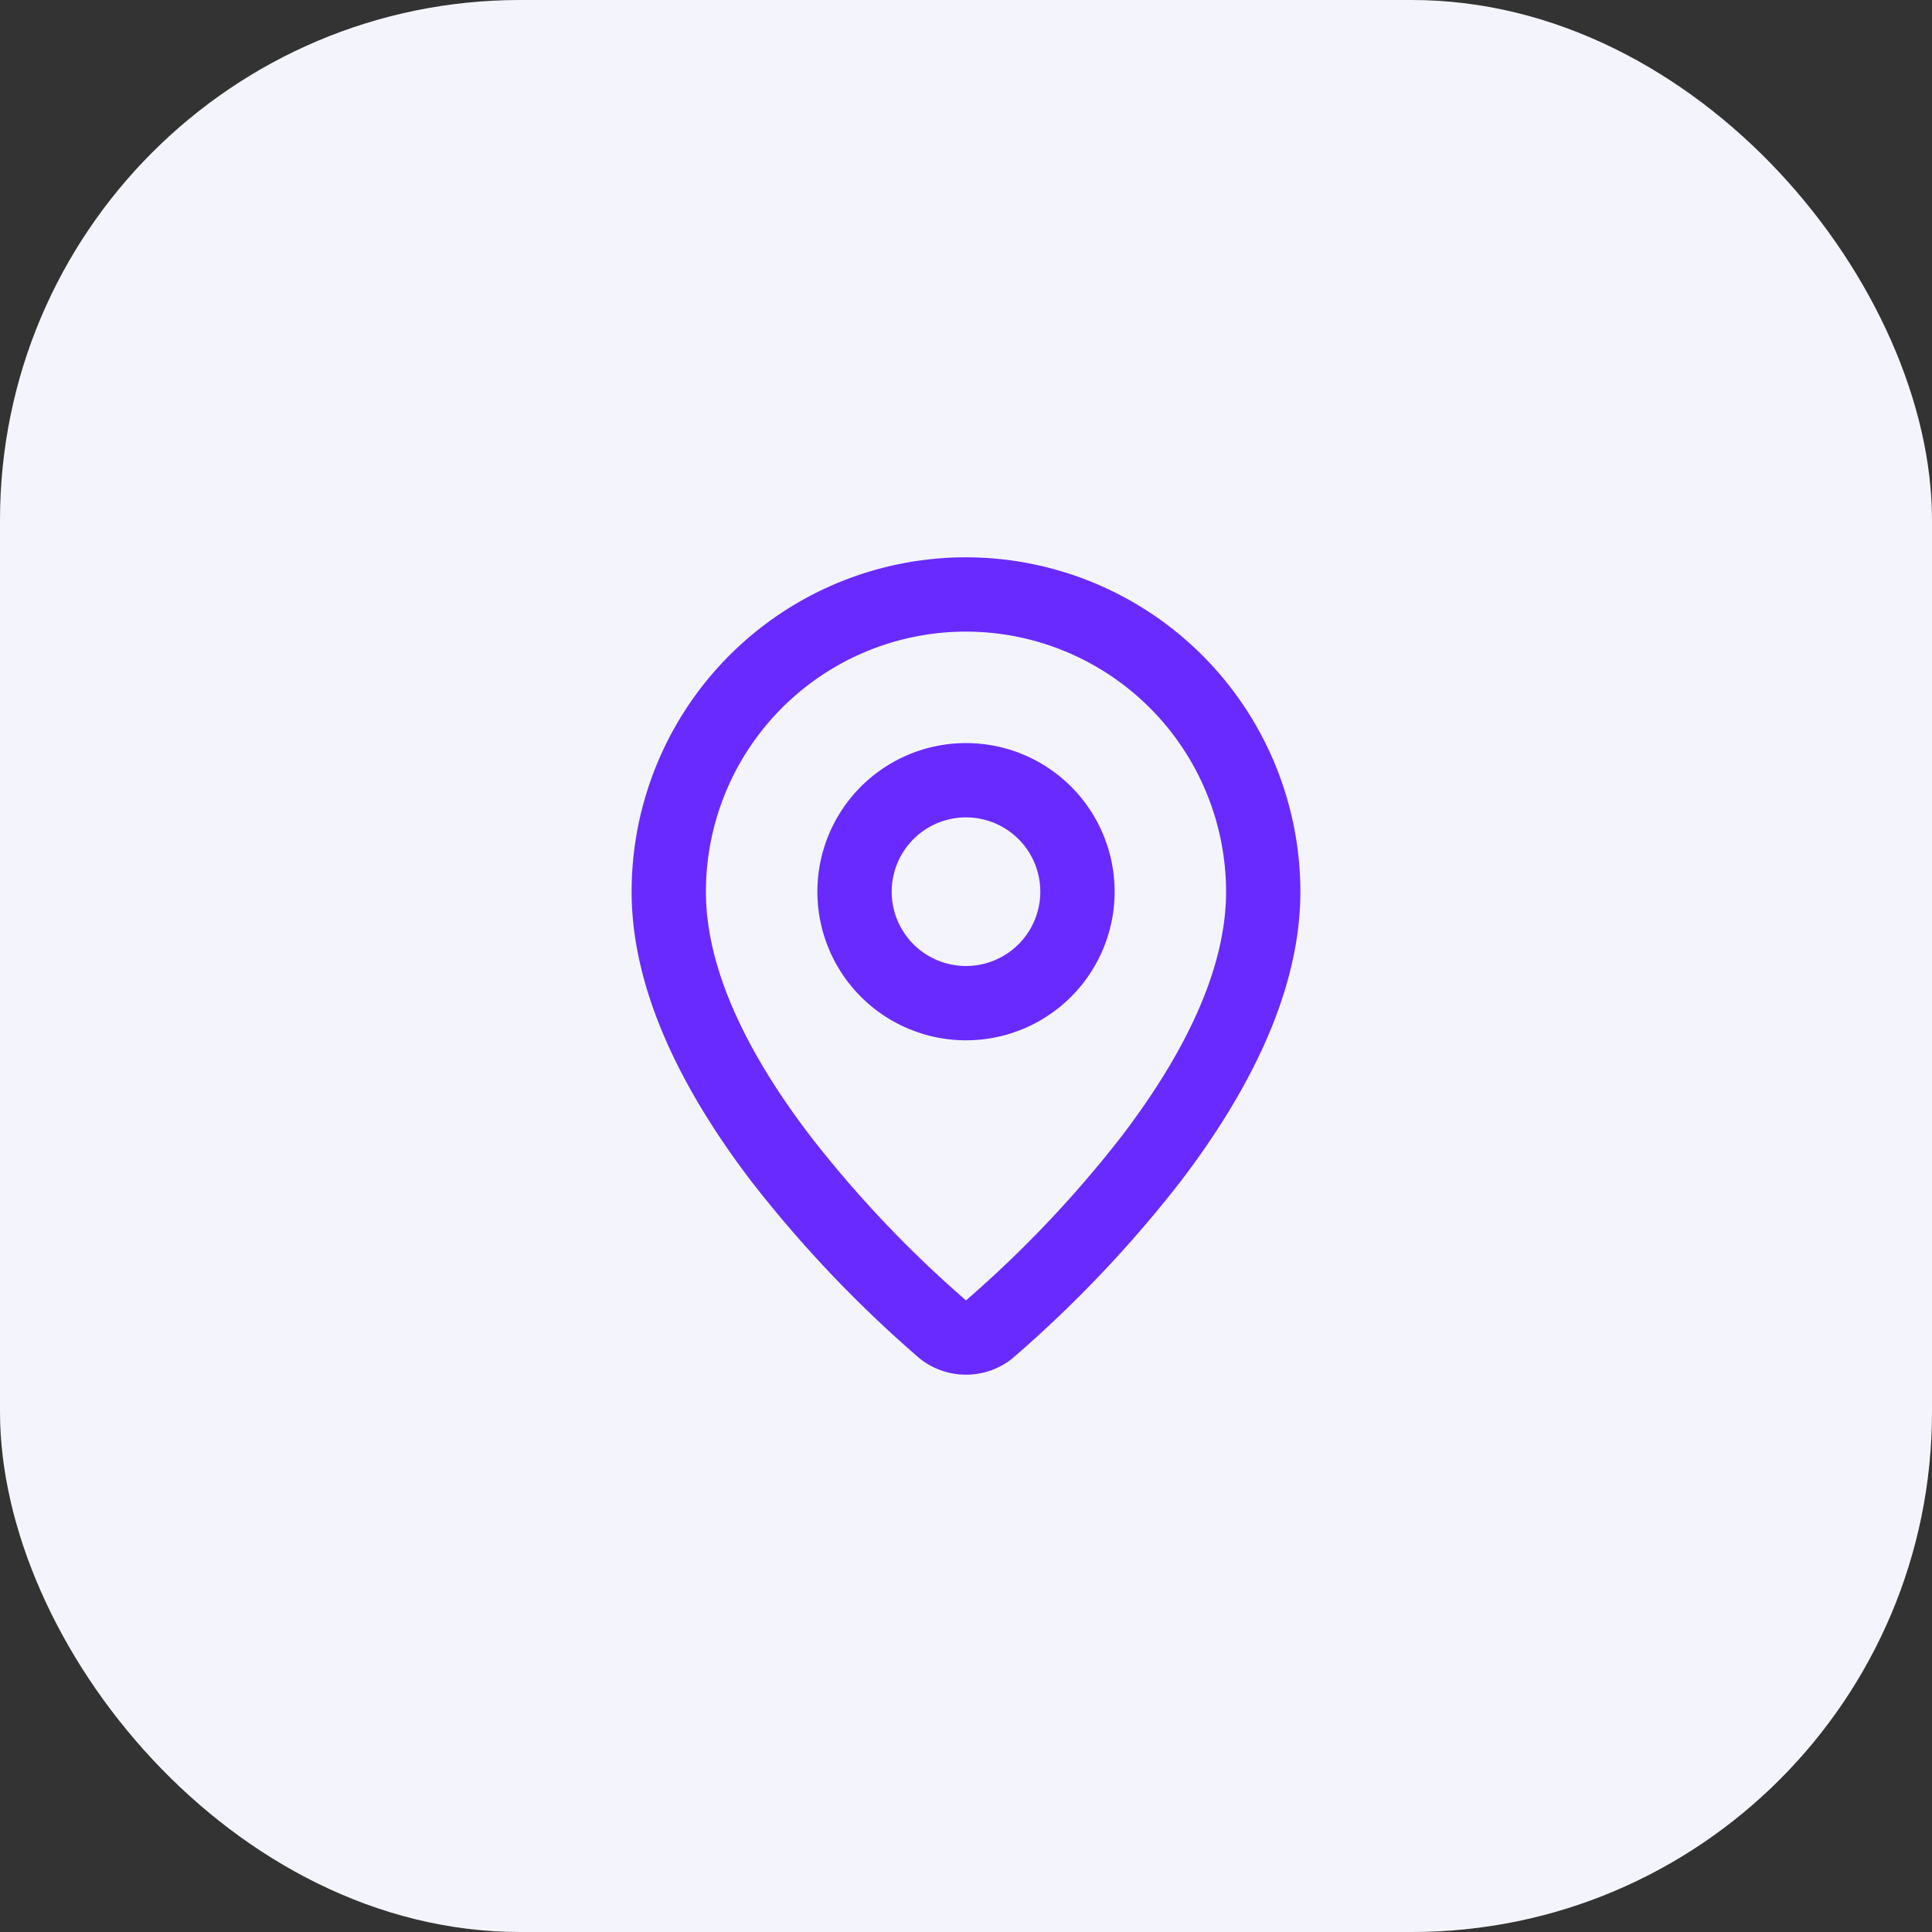
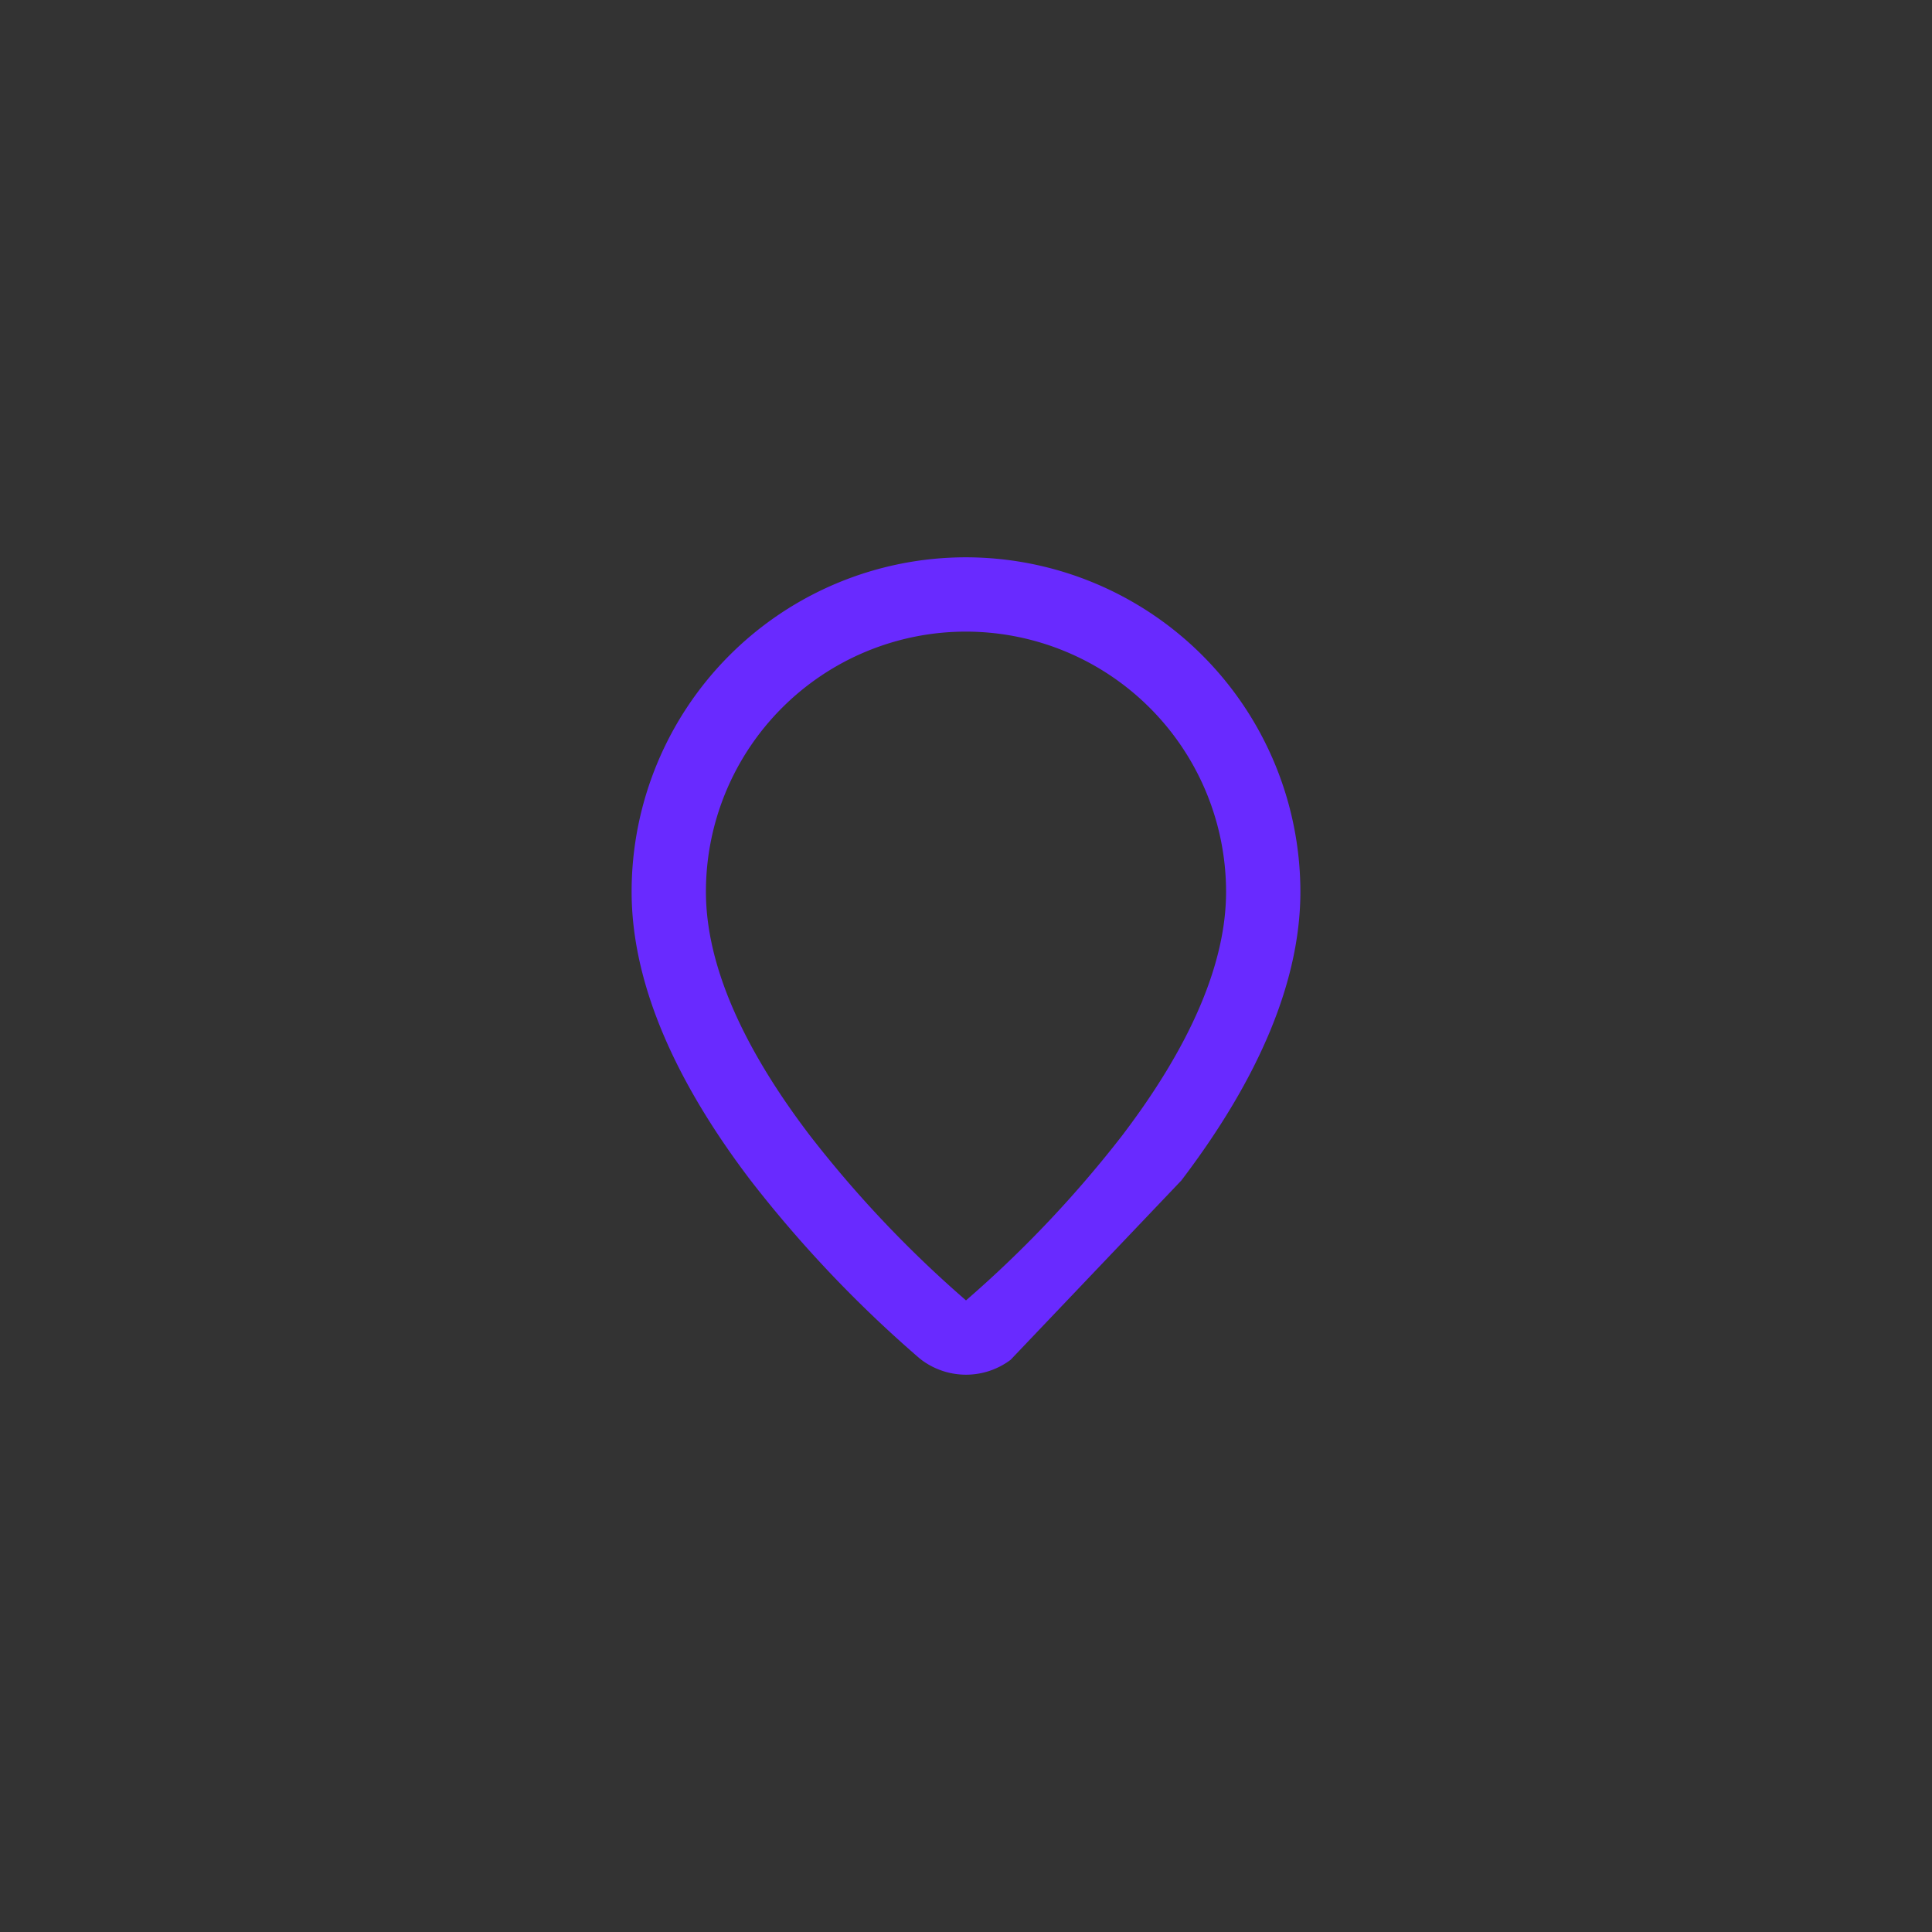
<svg xmlns="http://www.w3.org/2000/svg" width="52" height="52" viewBox="0 0 52 52">
  <rect x="0" y="0" width="52" height="52" fill="#333333" stroke="none" />
  <g id="icon-adresse" transform="translate(-908 -311)">
-     <rect id="Rectangle_8375" data-name="Rectangle 8375" width="52" height="52" rx="14" transform="translate(908 311)" fill="#f4f5fc" />
    <g id="Groupe_493" data-name="Groupe 493" transform="translate(922 325)">
-       <path id="Tracé_9403" data-name="Tracé 9403" d="M12,23a2,2,0,0,1-1.2-.4l-.053-.042a33.111,33.111,0,0,1-4.539-4.781C4.079,14.98,3,12.364,3,10a9,9,0,0,1,9-9h0a9.01,9.01,0,0,1,9,9c0,2.364-1.079,4.98-3.206,7.775a33.111,33.111,0,0,1-4.539,4.781L13.2,22.6A2,2,0,0,1,12,23ZM12,3a7,7,0,0,0-7,7c0,1.916.941,4.125,2.8,6.564A31.012,31.012,0,0,0,12,21a31.012,31.012,0,0,0,4.2-4.433C18.059,14.125,19,11.916,19,10A7.008,7.008,0,0,0,12,3Z" fill="#692aff" />
-       <path id="Ellipse_307" data-name="Ellipse 307" d="M3-1A4,4,0,1,1-1,3,4,4,0,0,1,3-1ZM3,5A2,2,0,1,0,1,3,2,2,0,0,0,3,5Z" transform="translate(9 7)" fill="#692aff" />
+       <path id="Tracé_9403" data-name="Tracé 9403" d="M12,23a2,2,0,0,1-1.2-.4l-.053-.042a33.111,33.111,0,0,1-4.539-4.781C4.079,14.98,3,12.364,3,10a9,9,0,0,1,9-9h0a9.01,9.01,0,0,1,9,9c0,2.364-1.079,4.98-3.206,7.775L13.2,22.6A2,2,0,0,1,12,23ZM12,3a7,7,0,0,0-7,7c0,1.916.941,4.125,2.8,6.564A31.012,31.012,0,0,0,12,21a31.012,31.012,0,0,0,4.2-4.433C18.059,14.125,19,11.916,19,10A7.008,7.008,0,0,0,12,3Z" fill="#692aff" />
    </g>
  </g>
</svg>